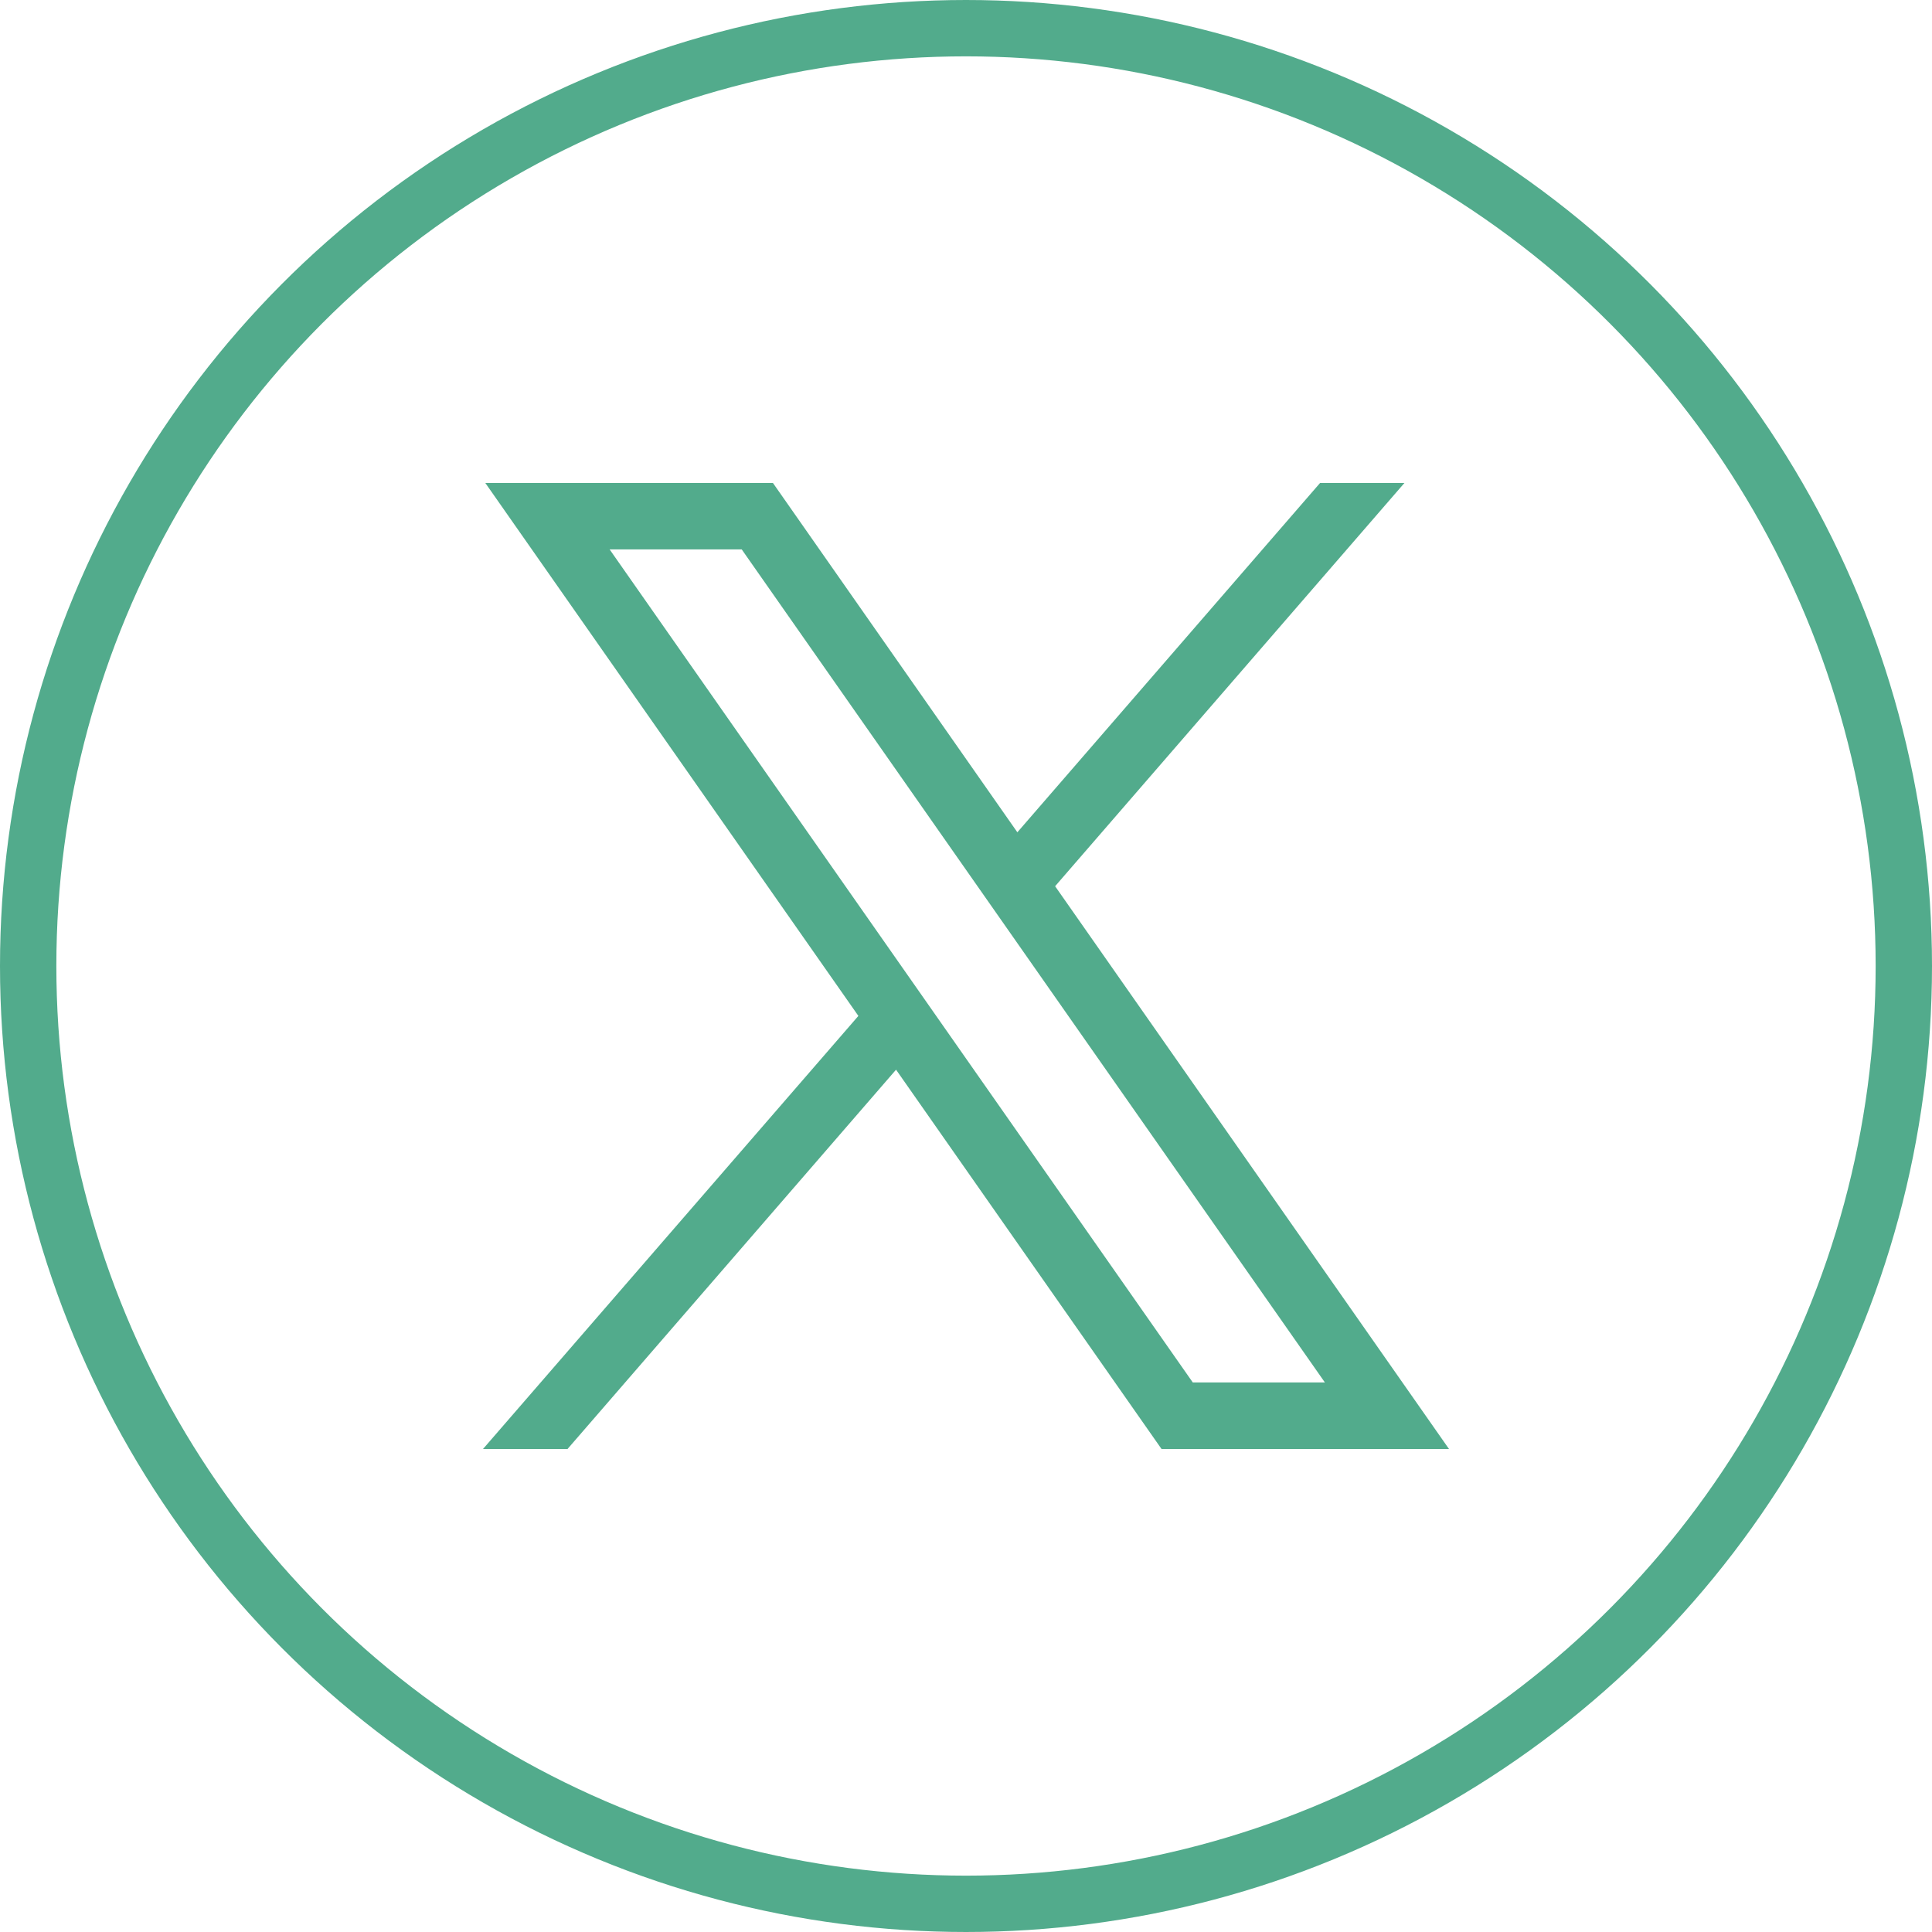
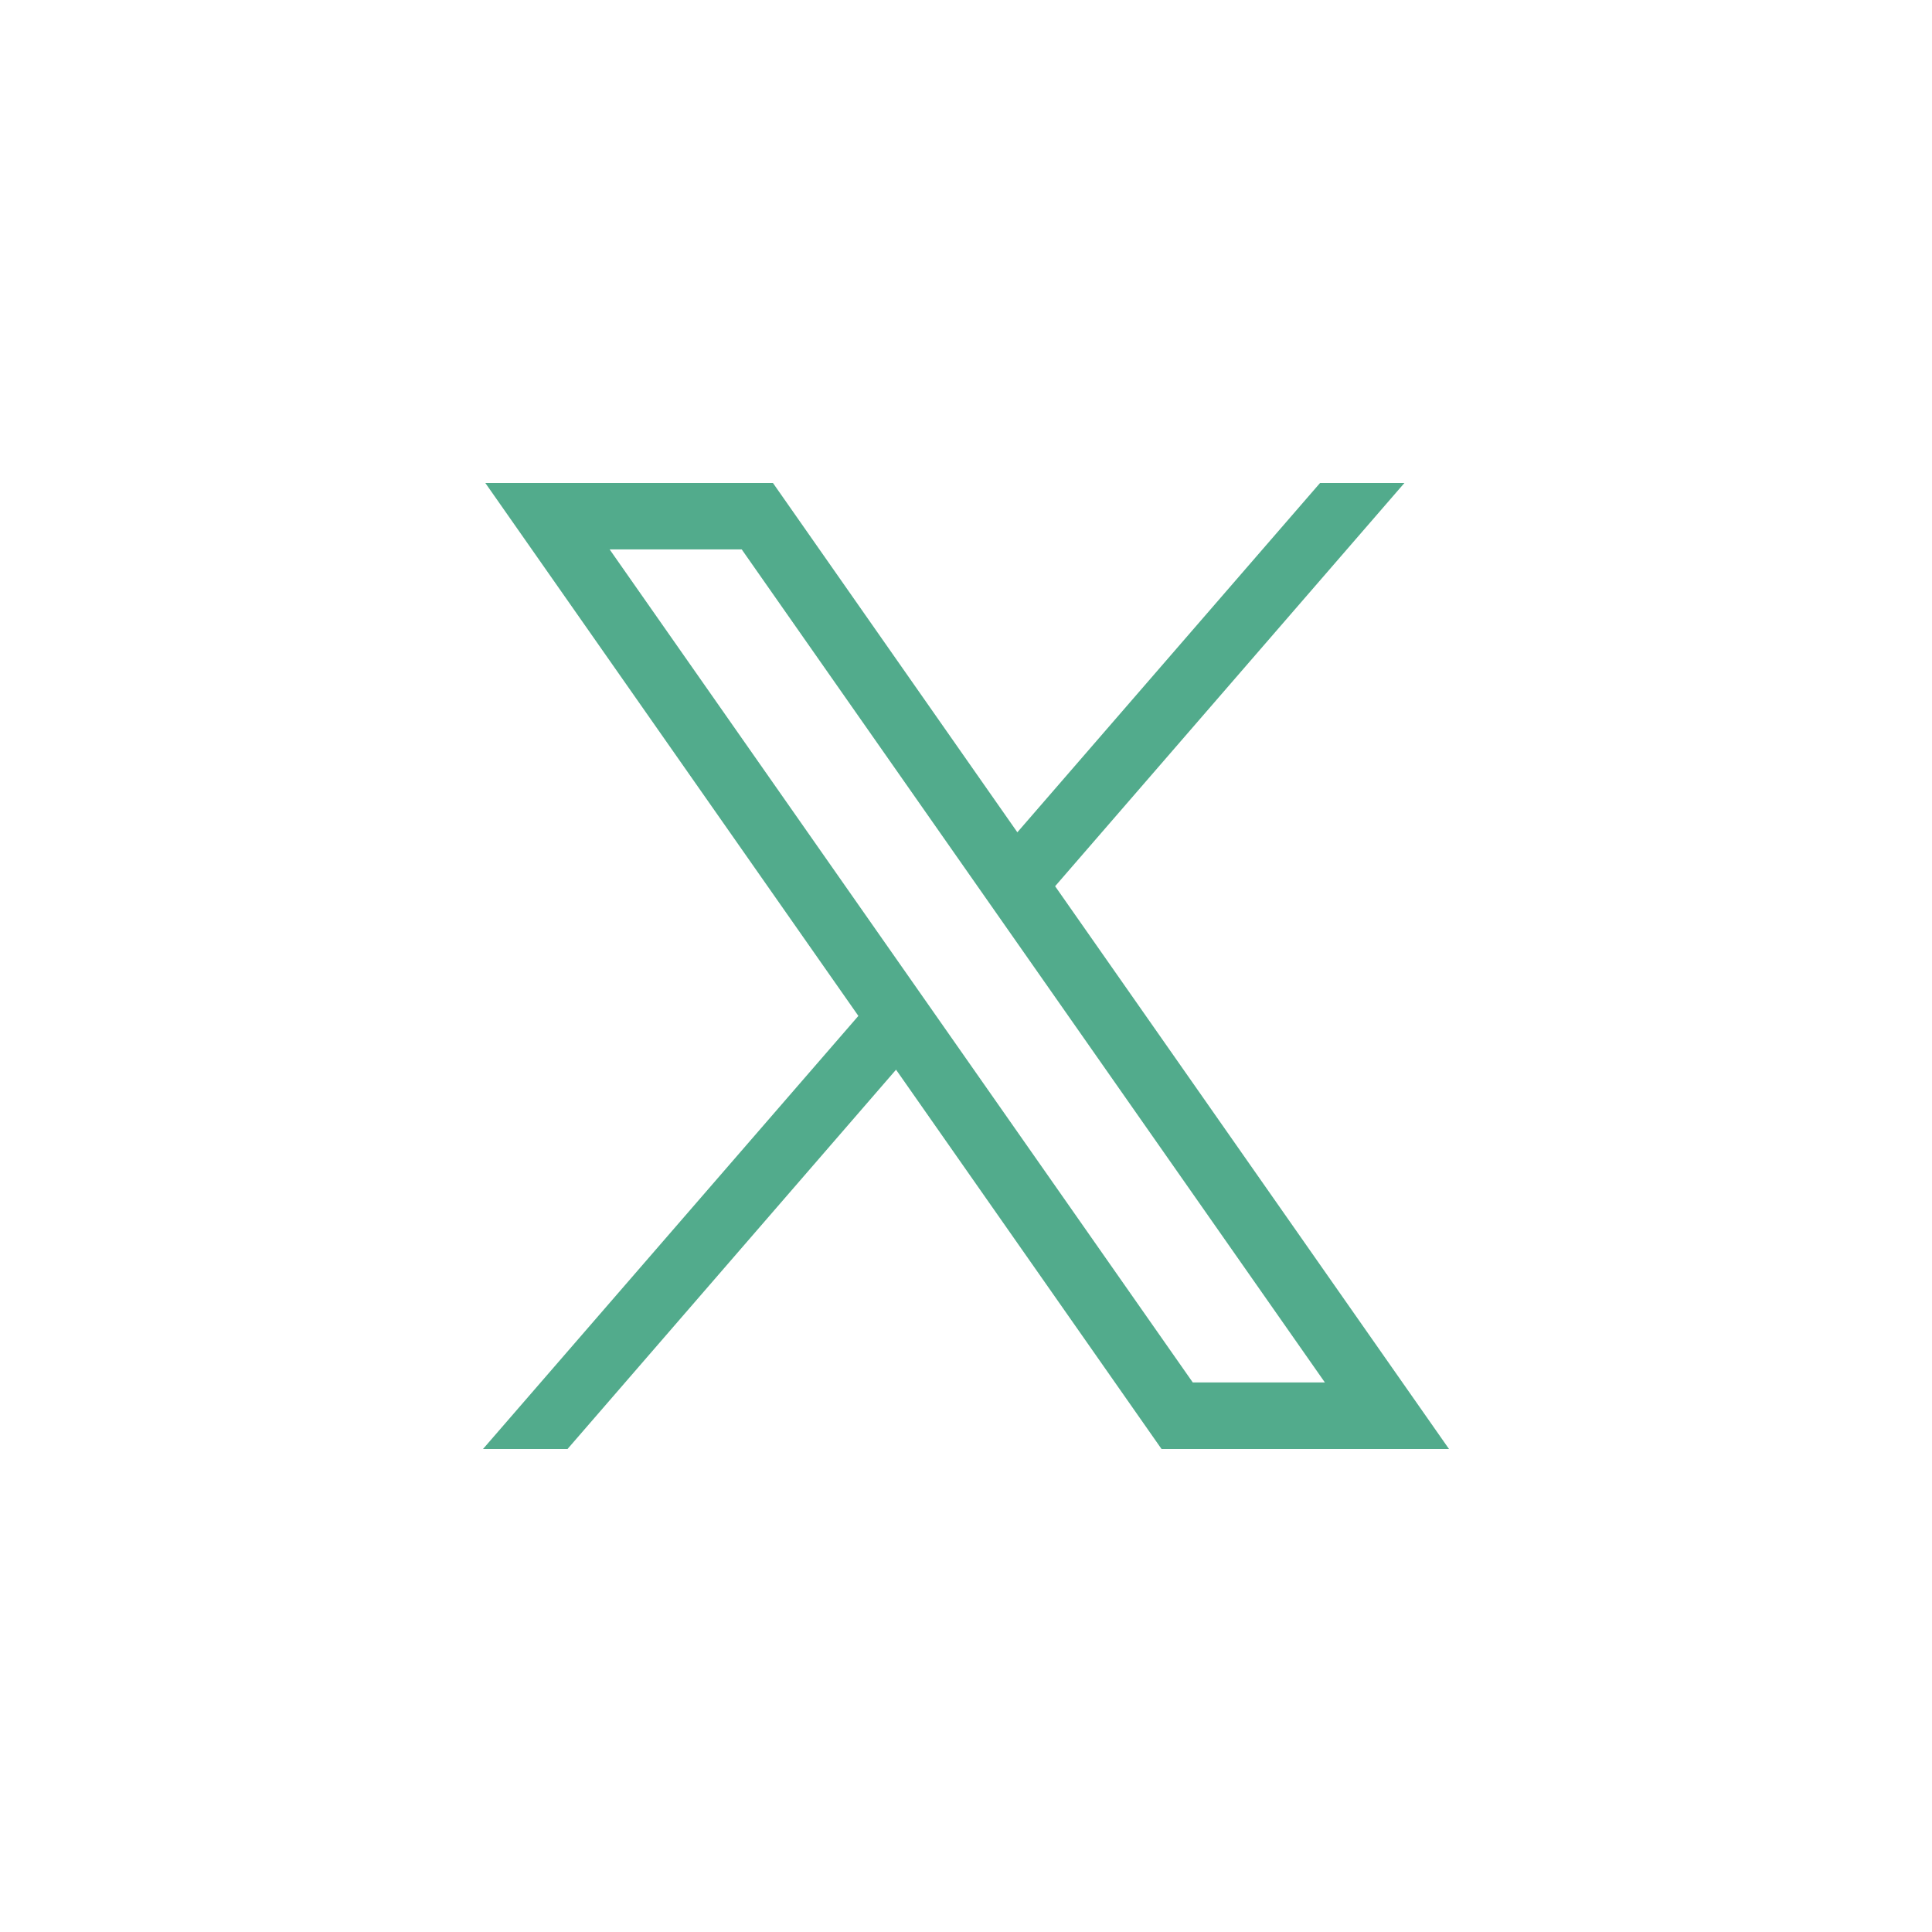
<svg xmlns="http://www.w3.org/2000/svg" width="24" height="24" viewBox="0 0 24 24" fill="none">
-   <circle cx="12" cy="12" r="11.65" stroke="#52AB8C" stroke-width="0.7" />
  <g clip-path="url(#clip0_5315_54486)">
    <path d="M6.029 6L10.663 12.62L6 18H7.05L11.131 13.288L14.429 18H18L13.107 11.009L17.446 6H16.398L12.638 10.339L9.602 6H6.029ZM7.573 6.825H9.214L16.458 17.173H14.817L7.573 6.825Z" fill="#52AB8C" />
  </g>
  <defs>
    <clipPath id="clip0_5315_54486">
      <rect width="12" height="12" fill="white" transform="translate(6 6)" />
    </clipPath>
  </defs>
</svg>